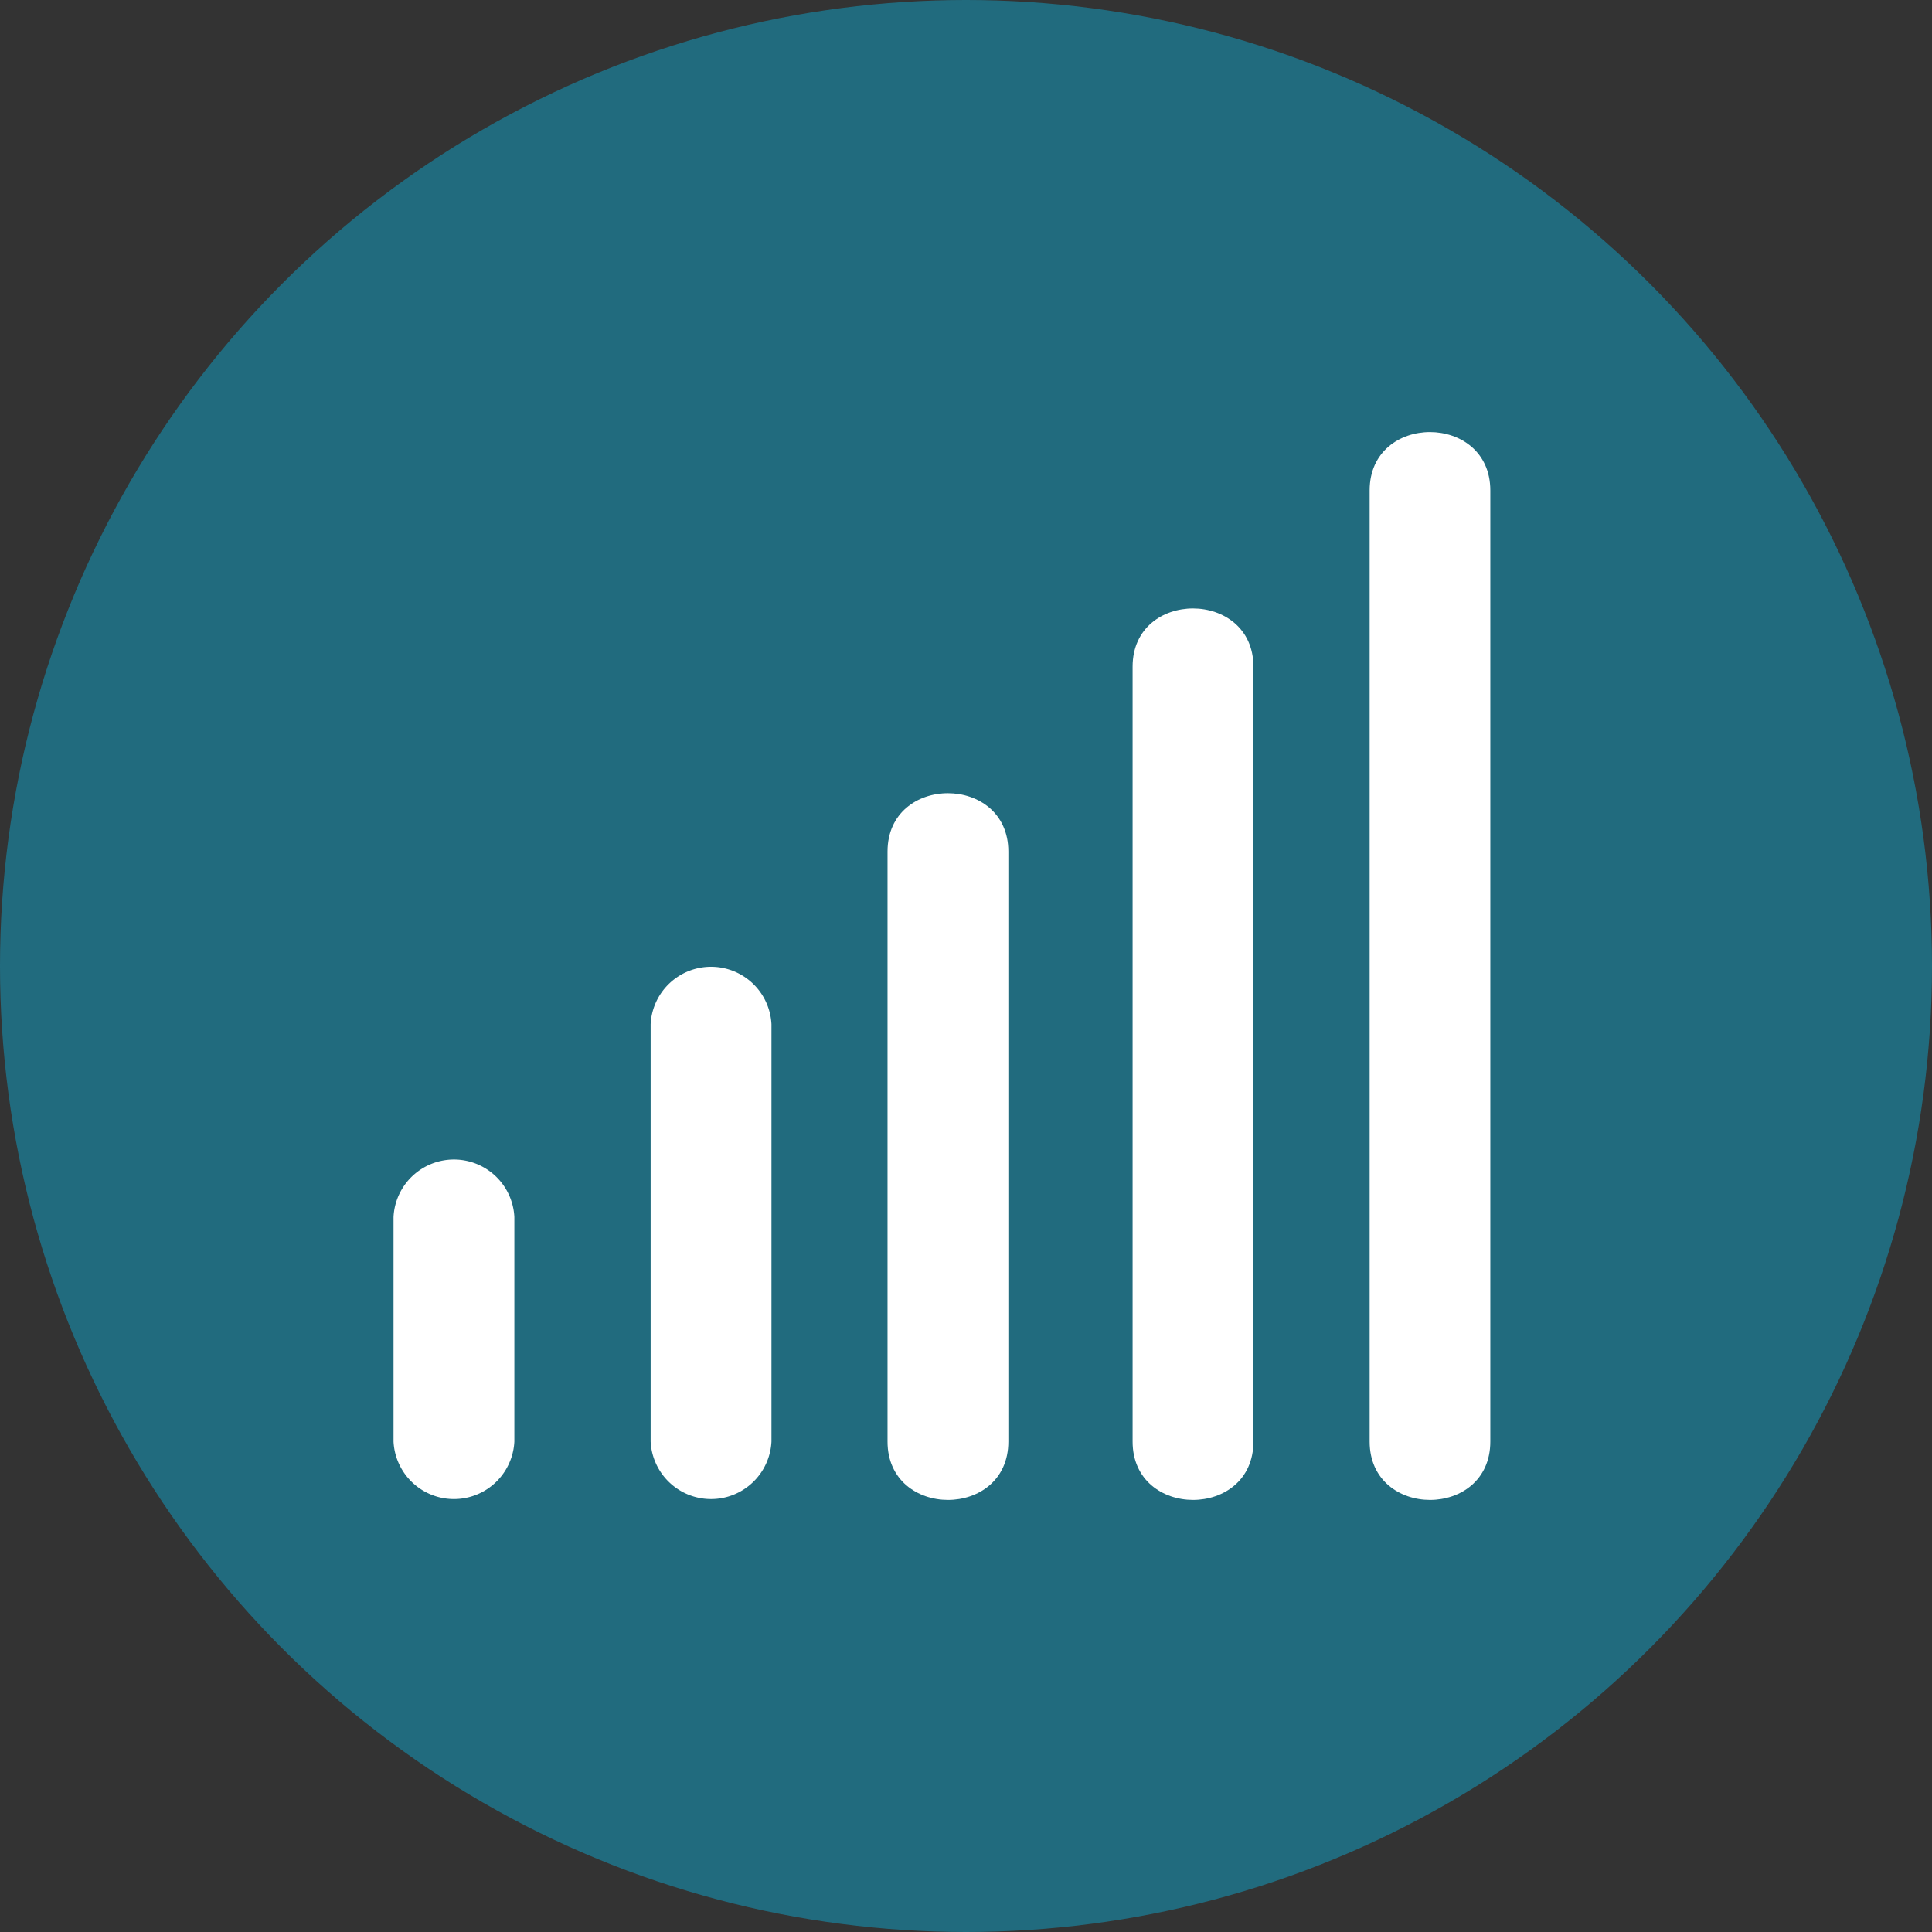
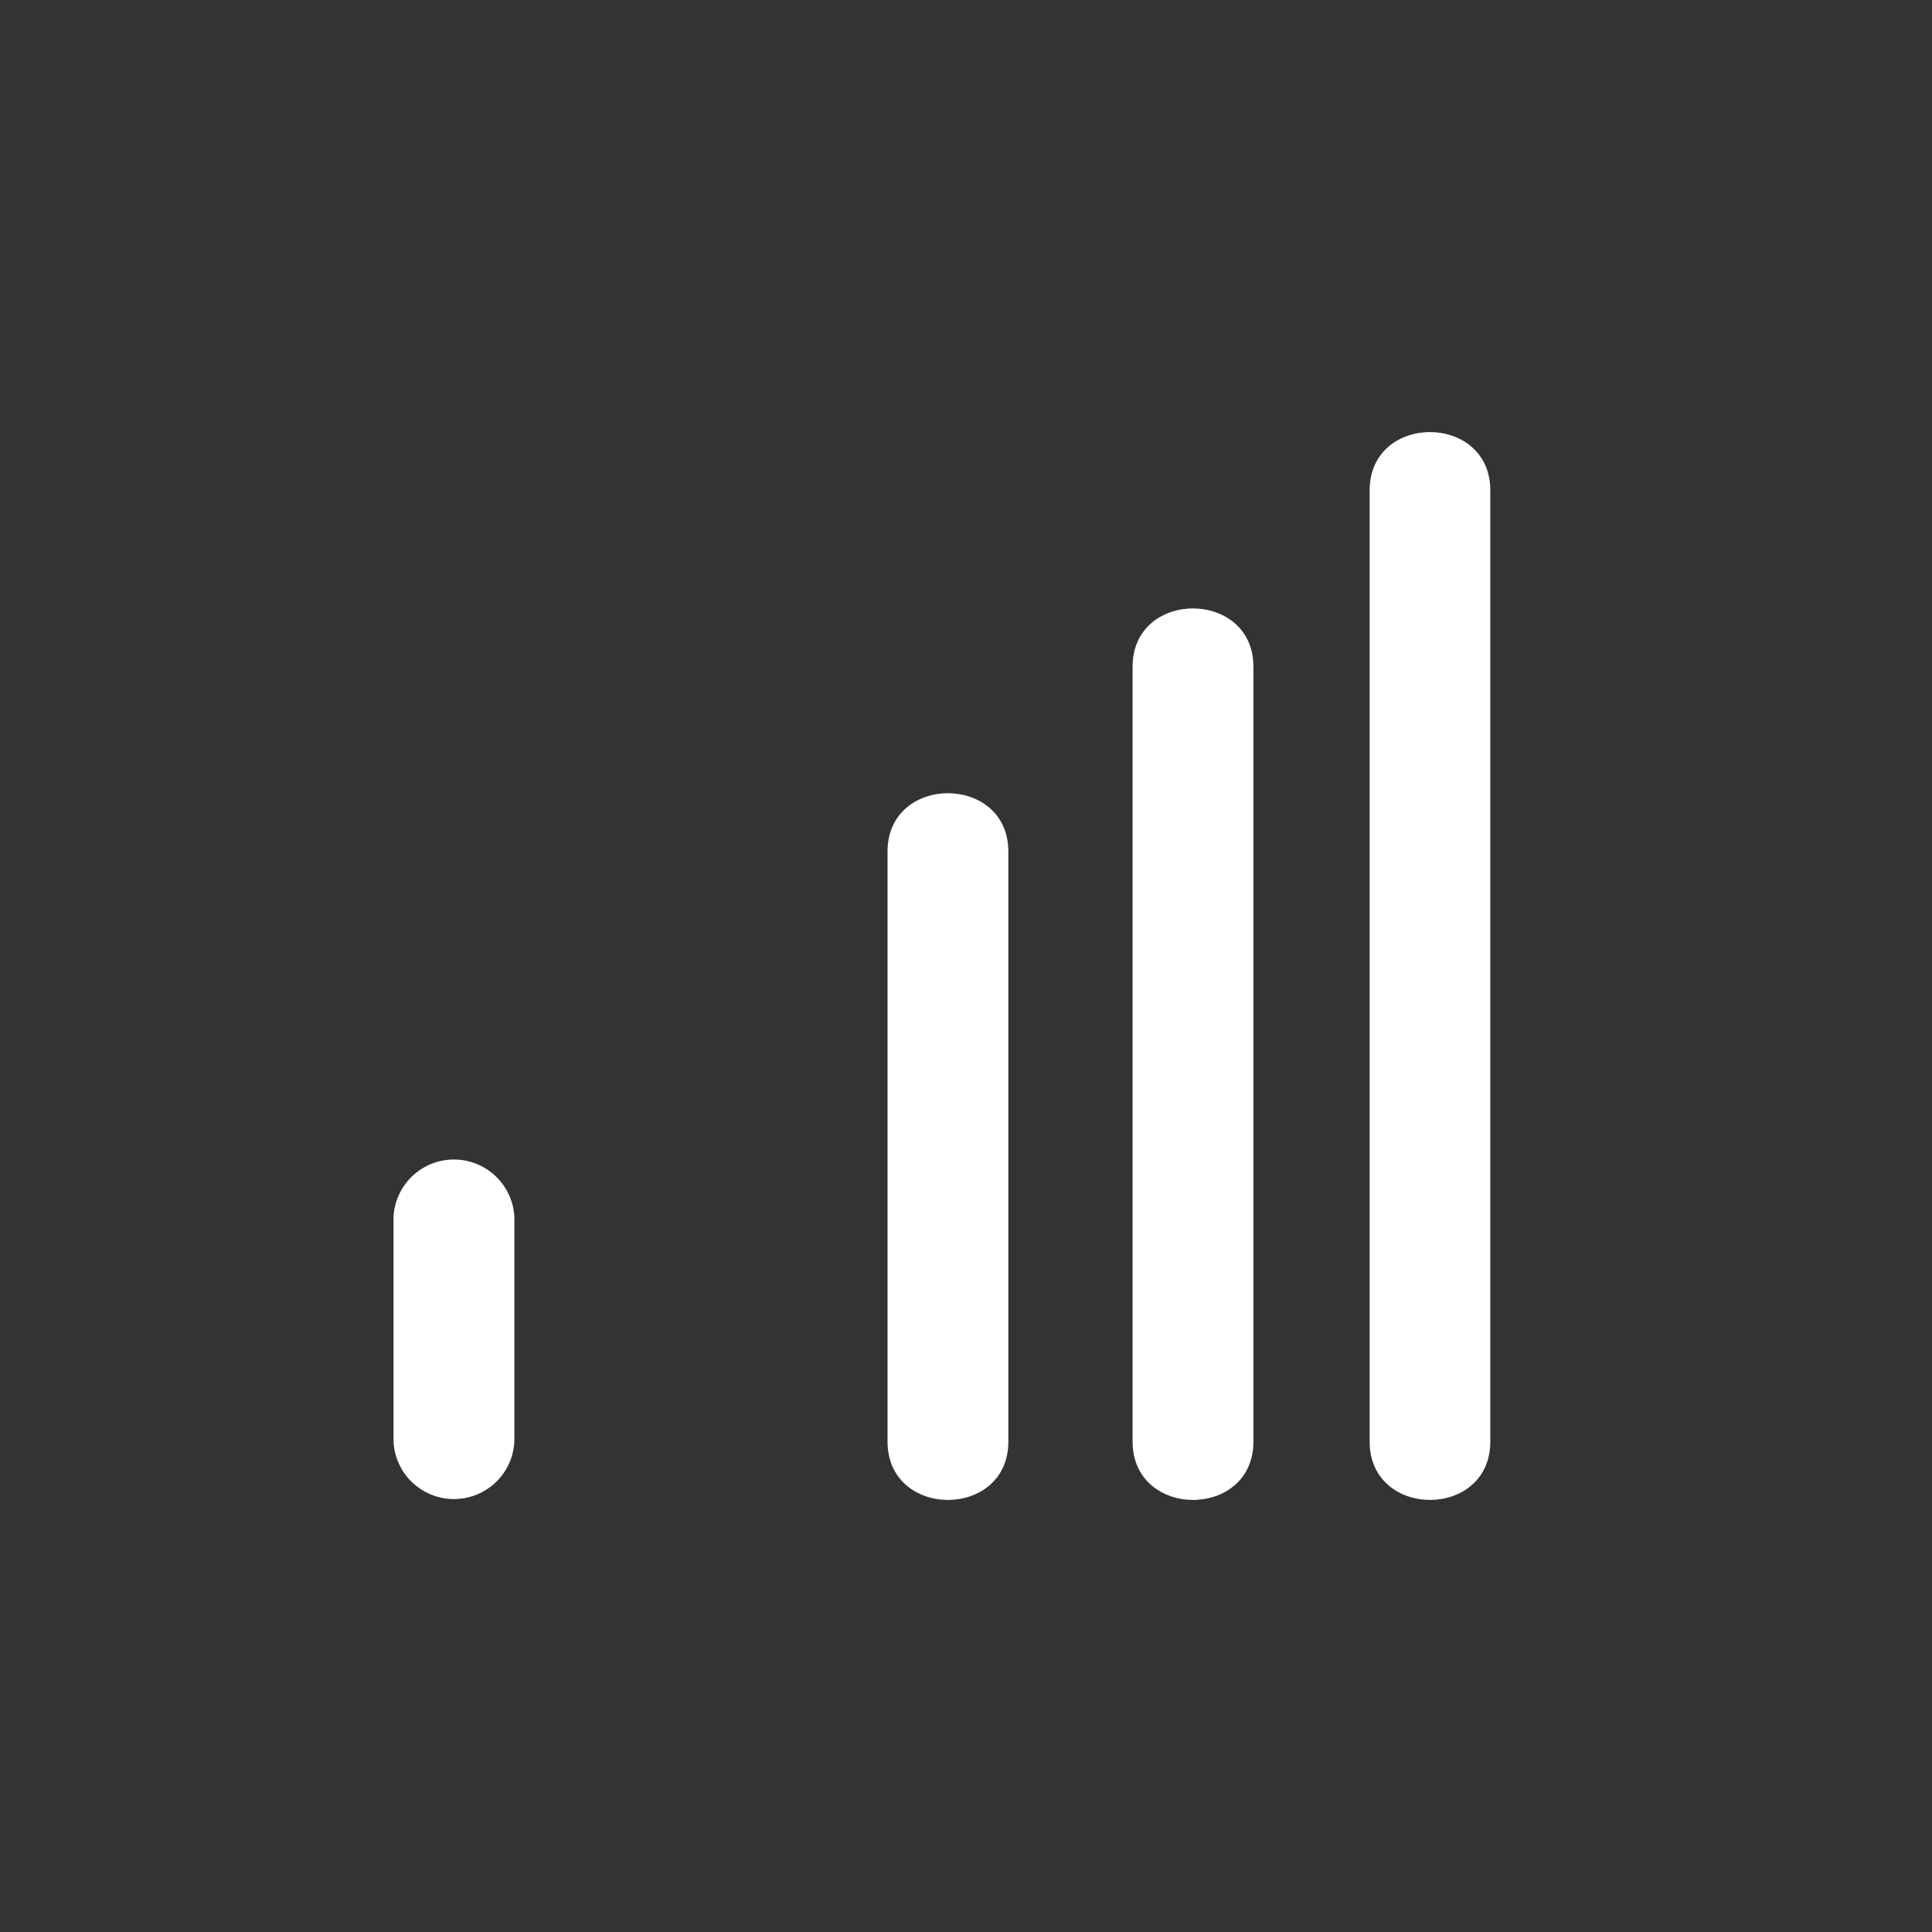
<svg xmlns="http://www.w3.org/2000/svg" id="Ebene_1" data-name="Ebene 1" viewBox="0 0 130 130">
  <rect x="0" y="0" width="130" height="130" fill="#333333" stroke="none" />
  <defs>
    <style>.cls-1{fill:#216b7e;}.cls-2{fill:#fff;}</style>
  </defs>
  <title>Buttons_Online-Dienste</title>
-   <circle class="cls-1" cx="65" cy="65" r="65" />
  <path class="cls-2" d="M34.61,97V81.89a4.07,4.07,0,0,0-8.13,0V97a4.07,4.07,0,0,0,8.13,0Z" />
-   <path class="cls-2" d="M51.91,97V68.92a4.07,4.07,0,0,0-8.13,0V97a4.07,4.07,0,0,0,8.13,0Z" />
  <path class="cls-2" d="M67.85,97V57.3c0-5.23-8.13-5.24-8.13,0V97c0,5.23,8.13,5.24,8.13,0Z" />
  <path class="cls-2" d="M84.34,97V44.86c0-5.22-8.13-5.23-8.13,0V97c0,5.23,8.13,5.24,8.13,0Z" />
  <path class="cls-2" d="M100.28,97V33c0-5.23-8.12-5.24-8.12,0V97c0,5.23,8.12,5.24,8.12,0Z" />
</svg>